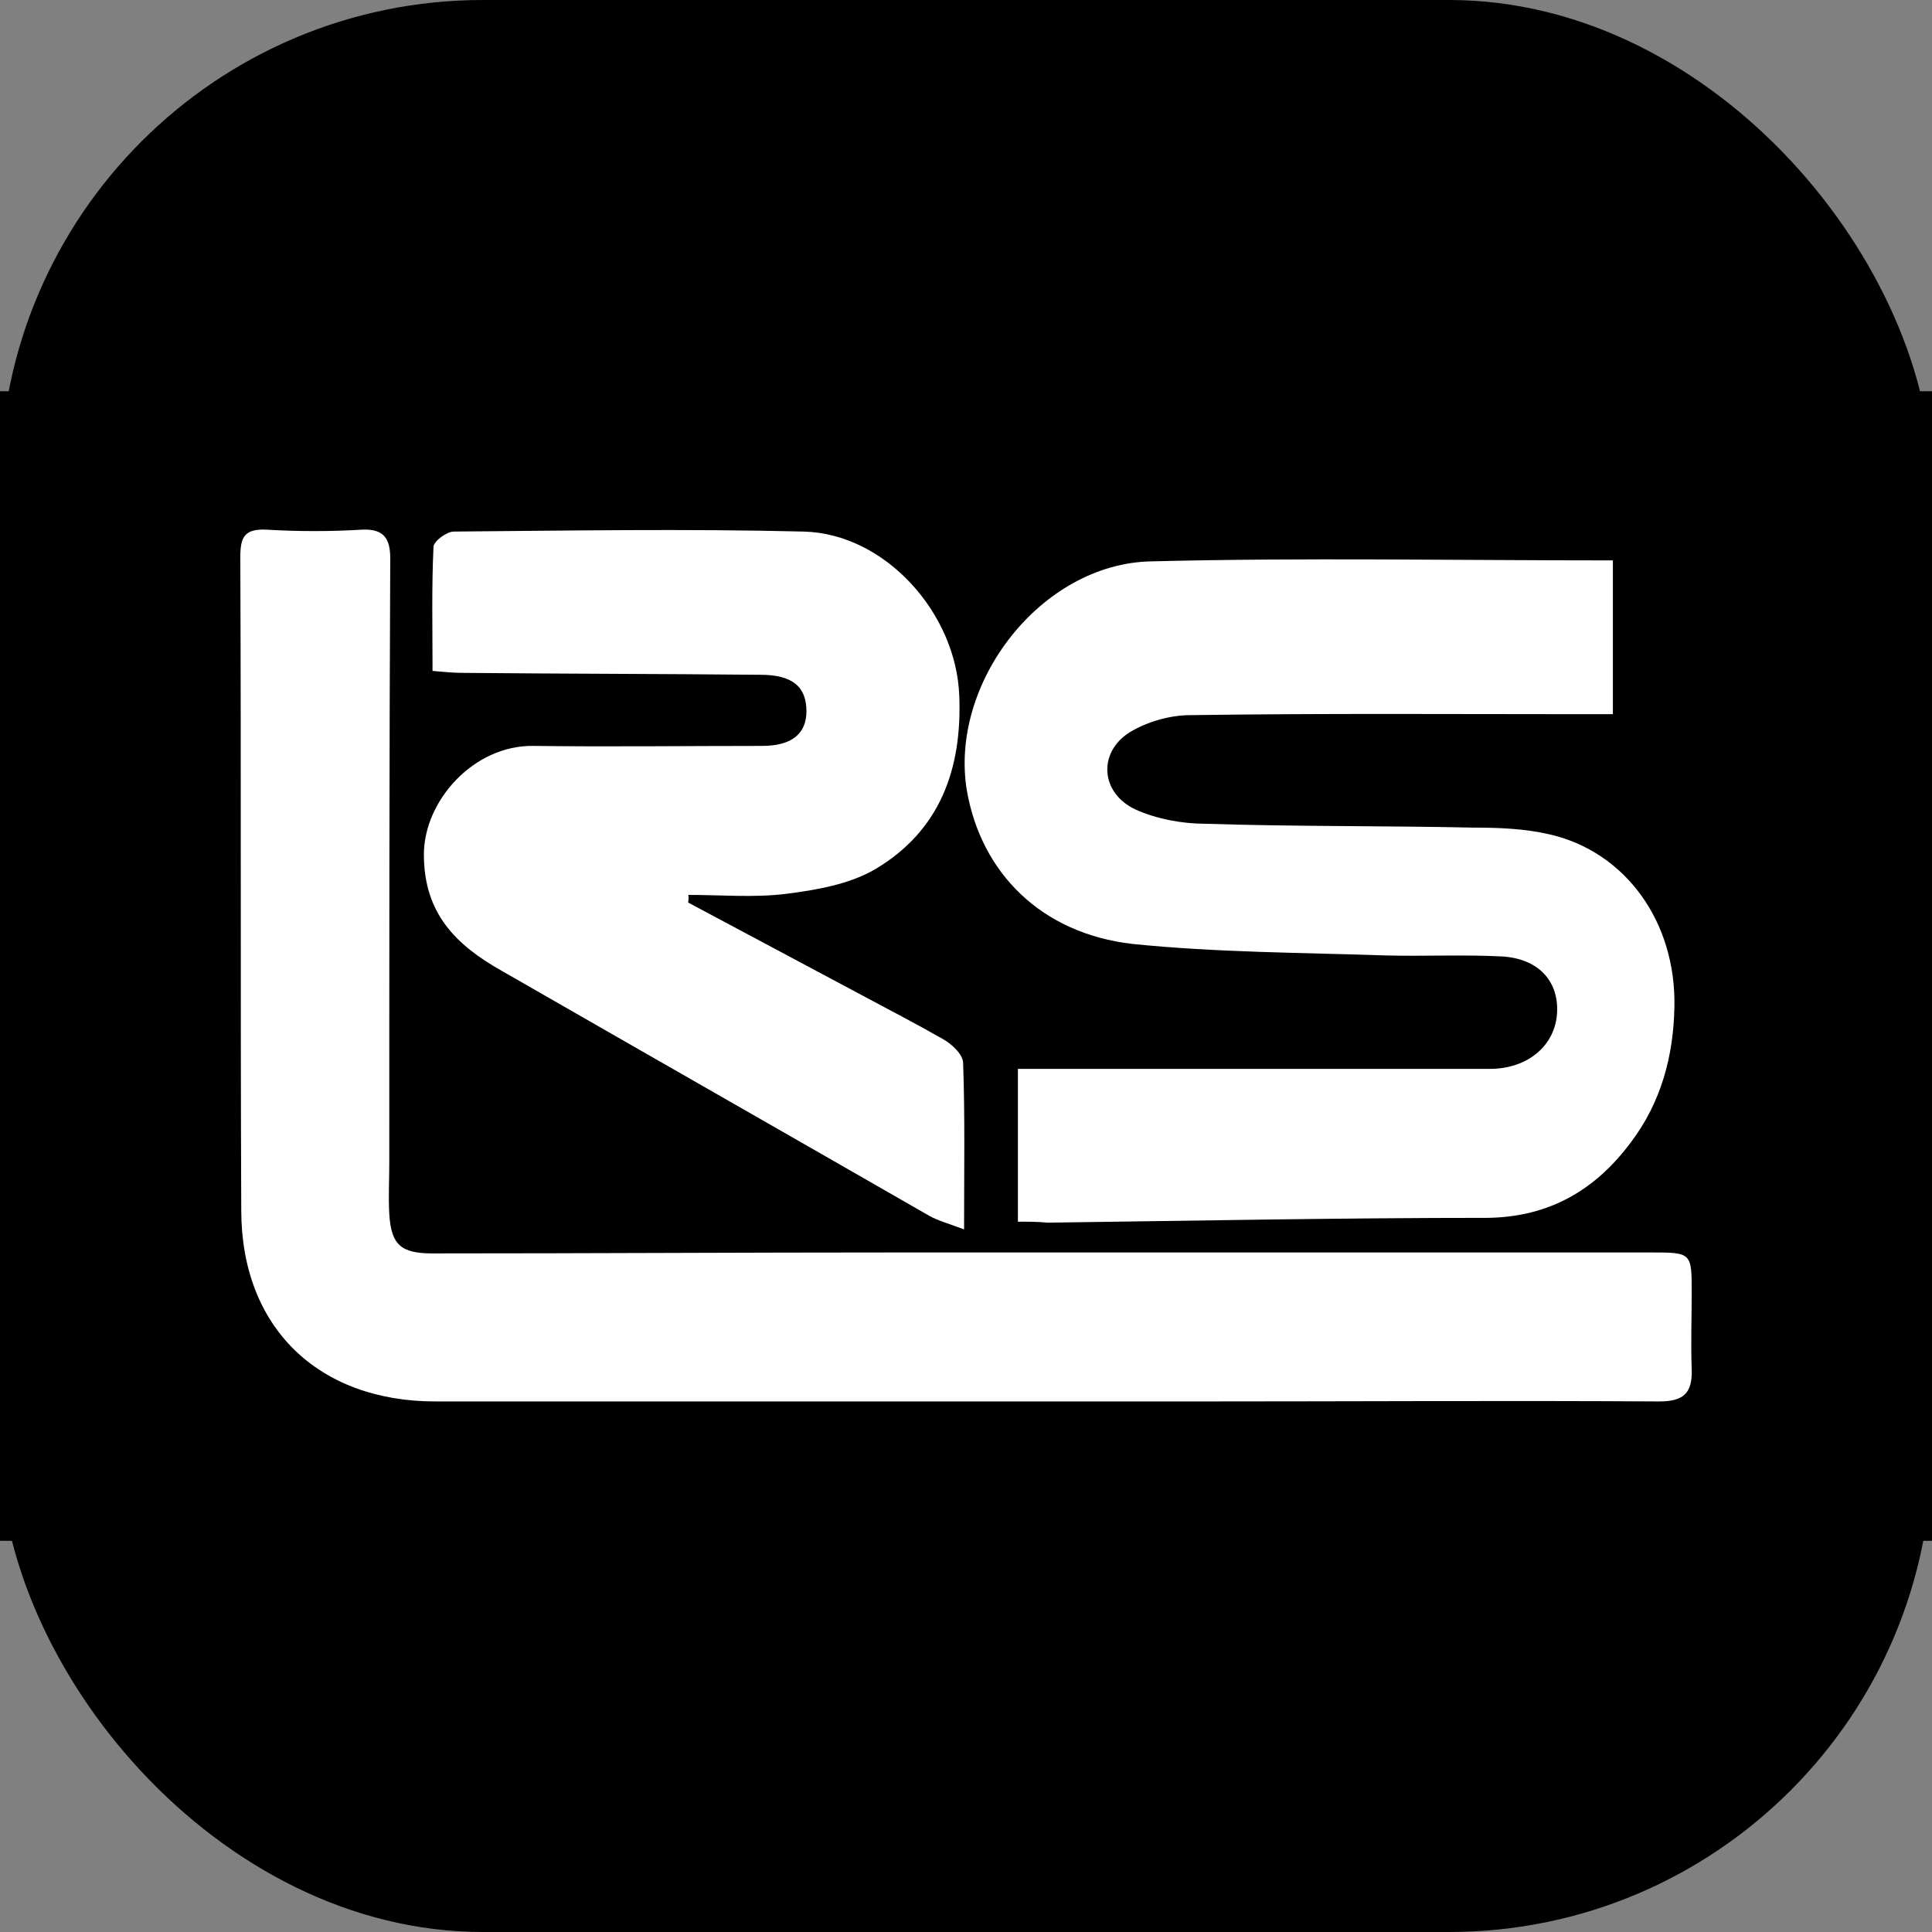
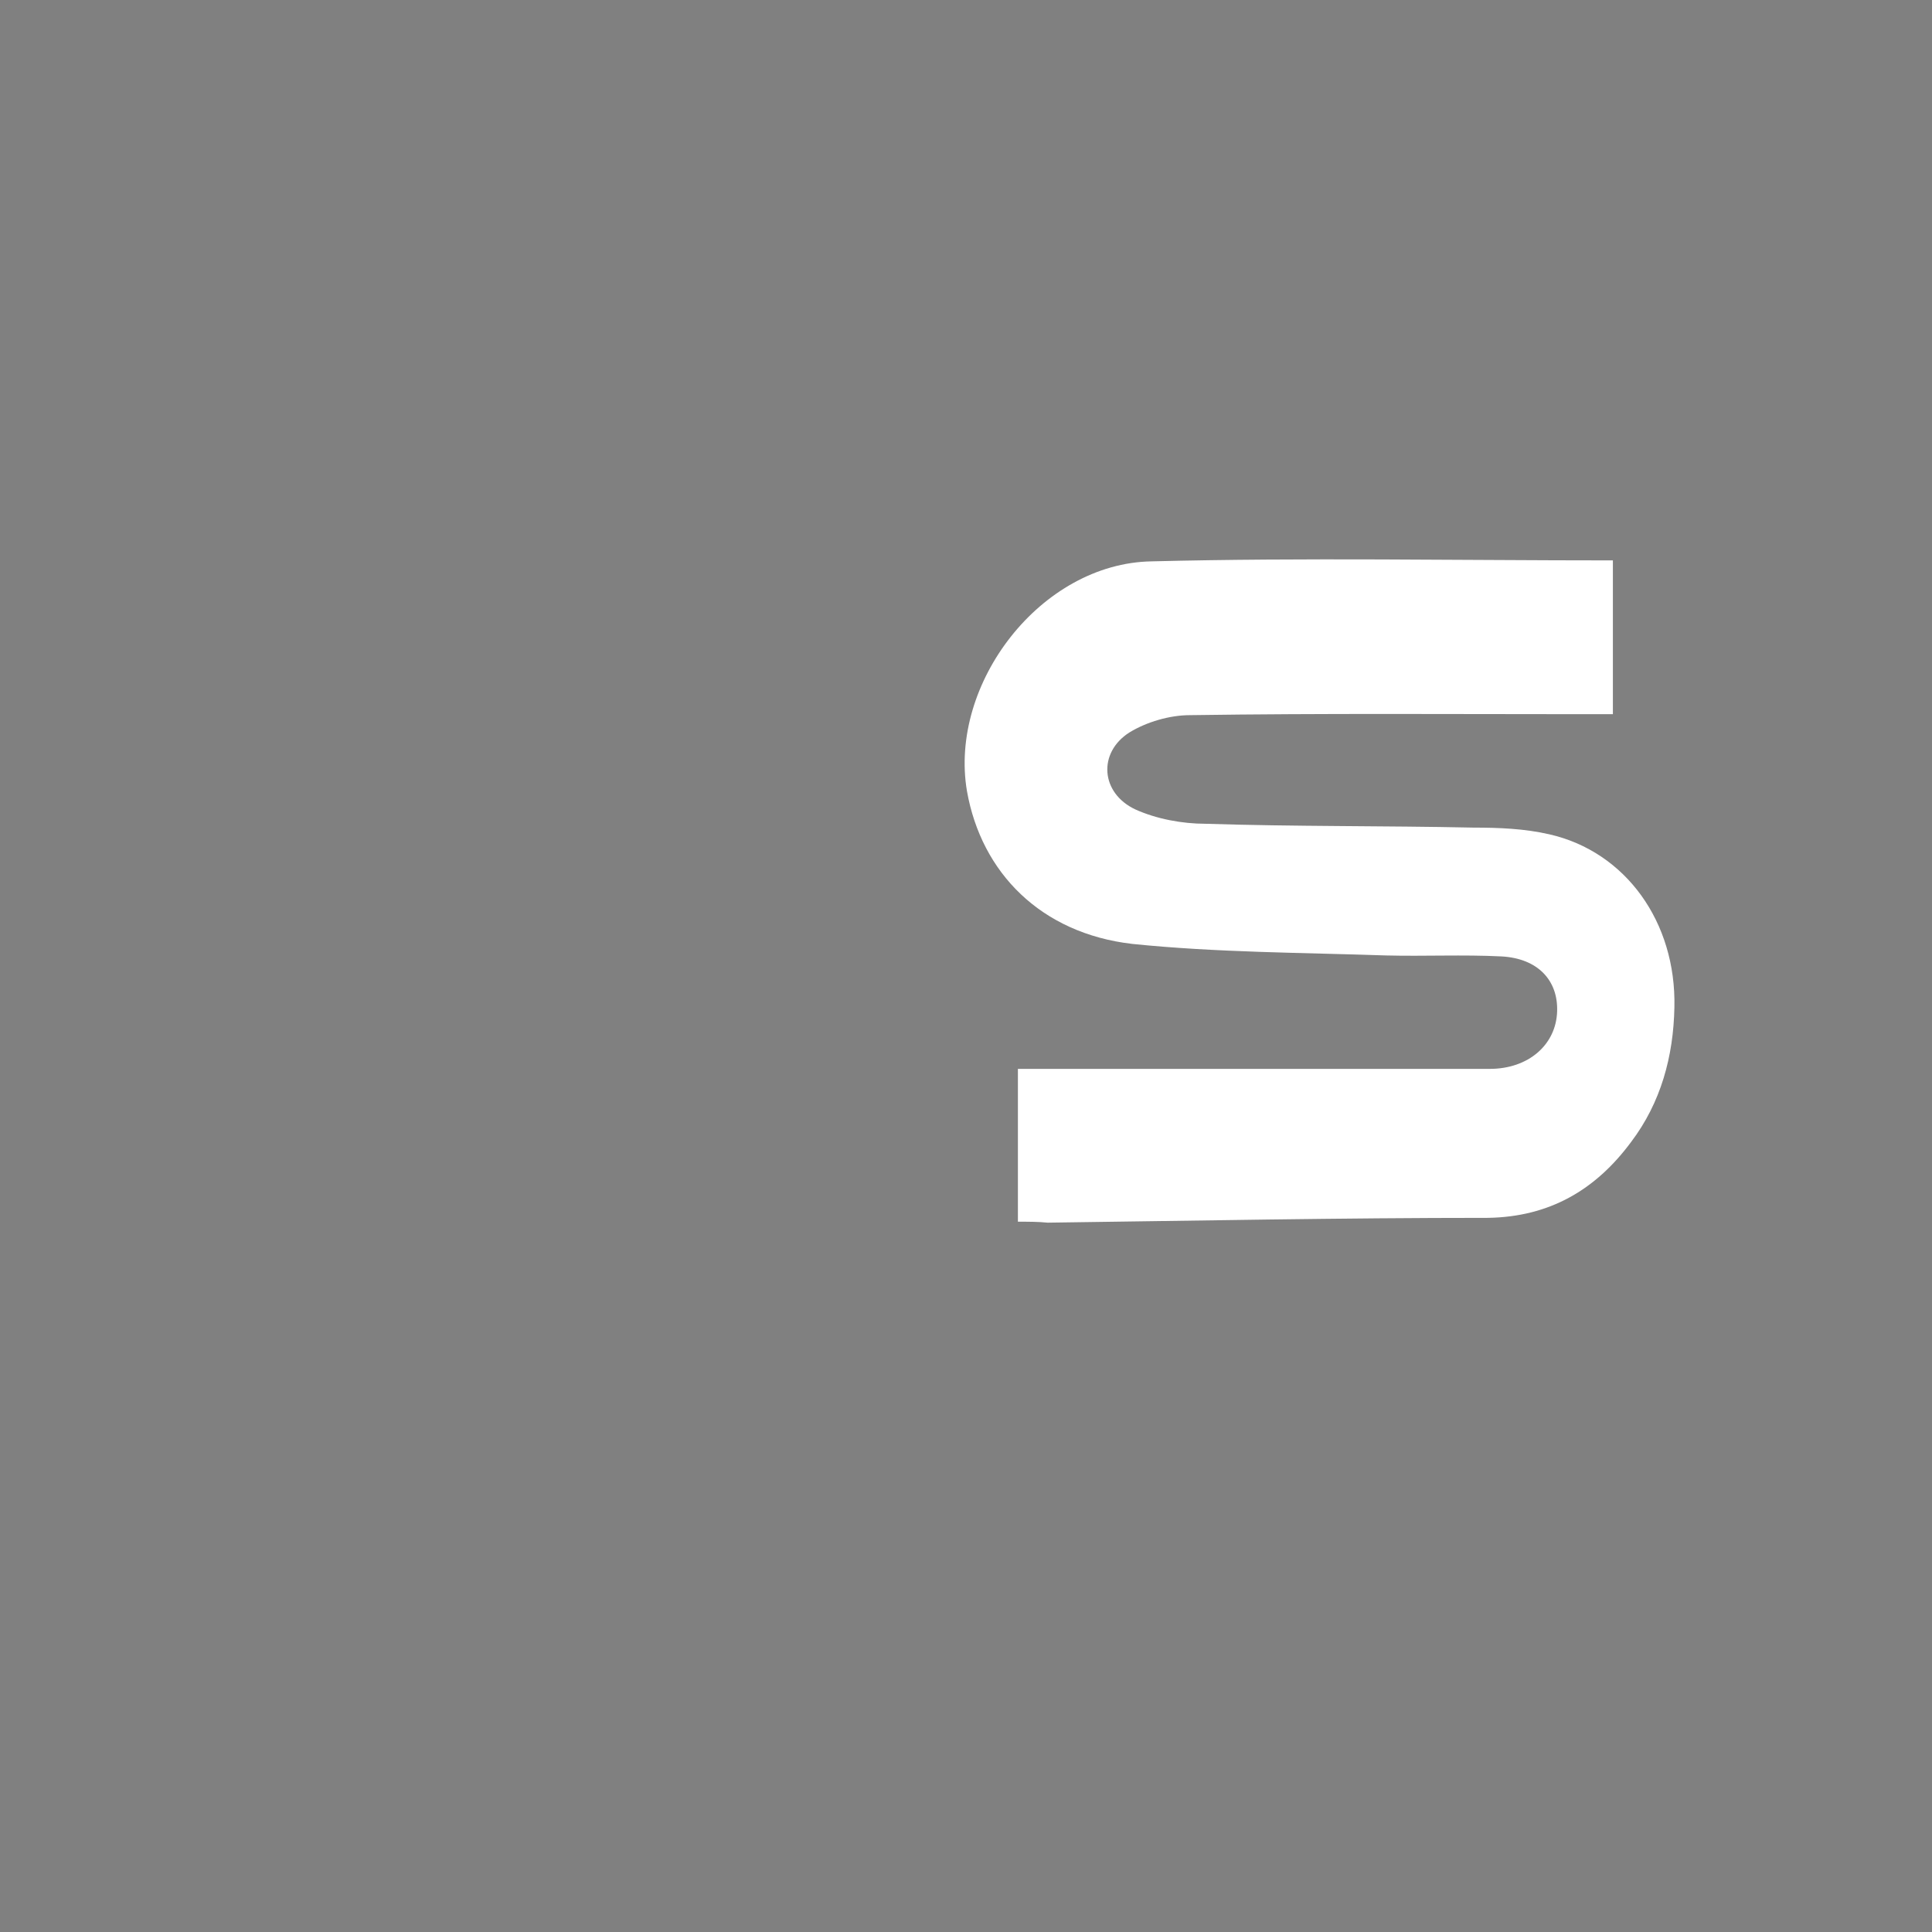
<svg xmlns="http://www.w3.org/2000/svg" width="400" height="400" viewBox="0 0 400 400" fill="none">
  <rect x="0" y="0" width="400" height="400" fill="#808080" stroke="none" />
-   <rect width="400" height="400" rx="100" fill="black" />
-   <path d="M400 81C400 160.204 400 239.408 400 319.01C266.667 319.01 133.532 319.01 0 319.01C0 239.806 0 160.602 0 81C133.134 81 266.269 81 400 81ZM214.726 290.154C226.07 290.154 237.413 290.154 248.557 290.154C280.199 290.154 311.642 290.154 343.284 290.154C348.458 290.154 350.448 288.562 350.05 283.388C349.851 278.214 350.05 272.841 350.05 267.667C350.05 259.308 350.05 259.308 341.493 259.308C289.552 259.308 237.811 259.308 185.871 259.308C153.632 259.308 121.592 259.507 89.353 259.507C82.985 259.507 80.995 257.716 80.398 251.348C80.199 247.766 80.398 244.383 80.398 240.801C80.398 199.01 80.597 157.418 80.597 115.627C80.597 111.647 79.403 109.458 74.826 109.657C68.259 109.856 61.492 110.055 54.925 109.657C50.348 109.458 49.353 111.249 49.552 115.428C49.751 160.403 49.552 205.577 49.751 250.552C49.751 274.632 65.672 289.955 89.95 290.154C131.542 290.154 173.134 290.154 214.726 290.154ZM210.746 252.94C212.935 252.94 214.925 252.94 217.114 252.94C247.562 252.542 278.01 251.945 308.259 251.945C321.194 251.945 330.746 246.174 337.91 236.224C344.08 228.065 346.667 218.512 346.866 208.363C347.264 190.851 336.716 176.124 320.995 172.542C315.821 171.348 310.647 171.149 305.274 171.149C286.766 170.751 268.259 170.95 249.751 170.353C244.776 170.154 239.602 169.358 235.224 167.368C228.06 164.184 227.264 155.826 234.03 151.448C237.612 149.259 242.388 147.866 246.567 147.866C273.831 147.468 301.095 147.667 328.557 147.667C330.547 147.667 332.736 147.667 334.129 147.667C334.129 136.522 334.129 126.373 334.129 115.826C301.891 115.826 270.249 115.229 238.607 116.025C215.721 116.622 196.617 141.299 200.398 163.587C203.383 180.502 215.721 193.04 234.627 195.229C251.94 197.219 269.652 197.02 287.164 197.617C295.124 197.816 303.085 197.418 311.045 197.816C318.408 198.214 322.786 202.791 322.587 209.159C322.189 216.124 316.617 221.099 308.657 221.099C278.408 221.099 248.159 221.099 217.91 221.099C215.721 221.099 213.731 221.099 210.945 221.099C210.746 231.846 210.746 241.796 210.746 252.94ZM142.488 186.871C142.488 186.274 142.687 185.876 142.687 185.279C149.453 185.279 156.219 185.876 162.786 185.08C169.154 184.284 176.119 183.09 181.493 179.905C194.627 171.945 199.403 159.209 198.806 144.085C198.01 126.97 183.483 110.453 166.567 110.055C142.488 109.458 118.209 109.856 94.129 110.055C92.736 110.055 89.95 112.045 89.95 113.239C89.552 121.796 89.751 130.154 89.751 138.91C92.338 139.109 93.93 139.308 95.721 139.308C116.418 139.507 137.114 139.507 157.612 139.706C164.179 139.706 167.164 142.095 167.164 147.269C167.164 152.045 164.179 154.433 158.01 154.433C142.289 154.433 126.368 154.831 110.647 154.433C98.308 154.234 87.96 165.776 87.96 176.92C87.96 189.06 94.527 195.627 104.08 201C133.731 217.915 163.184 234.831 192.637 251.746C194.428 252.741 196.617 253.338 199.801 254.532C199.801 242.194 200 231.249 199.602 220.104C199.602 218.313 197.214 216.124 195.423 215.129C189.851 211.746 184.279 208.96 178.507 205.975C166.368 199.607 154.428 193.239 142.488 186.871Z" fill="black" />
-   <path d="M214.726 290.154C173.134 290.154 131.741 290.154 90.149 290.154C65.871 290.154 49.95 274.831 49.95 250.552C49.751 205.577 49.95 160.403 49.751 115.428C49.751 111.249 50.547 109.458 55.124 109.657C61.691 110.055 68.458 110.055 75.025 109.657C79.602 109.458 80.796 111.647 80.796 115.627C80.597 157.418 80.597 199.01 80.597 240.801C80.597 244.383 80.398 247.766 80.597 251.348C80.995 257.716 82.985 259.507 89.552 259.507C121.791 259.507 153.831 259.308 186.07 259.308C238.01 259.308 289.751 259.308 341.692 259.308C350.249 259.308 350.249 259.308 350.249 267.667C350.249 272.841 350.05 278.214 350.249 283.388C350.448 288.562 348.458 290.154 343.483 290.154C311.841 289.955 280.398 290.154 248.756 290.154C237.214 290.154 225.871 290.154 214.726 290.154Z" fill="white" />
  <path d="M210.746 252.94C210.746 241.995 210.746 231.846 210.746 221.299C213.532 221.299 215.721 221.299 217.711 221.299C247.96 221.299 278.209 221.299 308.458 221.299C316.418 221.299 322.189 216.323 322.388 209.358C322.587 202.99 318.408 198.413 310.846 198.015C302.886 197.617 294.925 198.015 286.965 197.816C269.453 197.219 251.94 197.219 234.428 195.428C215.522 193.239 203.184 180.702 200.199 163.786C196.418 141.498 215.522 116.622 238.408 116.224C270.05 115.428 301.493 116.025 333.93 116.025C333.93 126.373 333.93 136.721 333.93 147.866C332.338 147.866 330.348 147.866 328.358 147.866C301.095 147.866 273.831 147.667 246.368 148.065C242.189 148.065 237.413 149.458 233.831 151.647C227.264 155.826 227.861 164.184 235.025 167.567C239.403 169.557 244.776 170.552 249.552 170.552C268.06 171.149 286.567 170.95 305.075 171.348C310.249 171.348 315.622 171.547 320.796 172.741C336.517 176.323 347.065 190.851 346.667 208.562C346.468 218.711 343.881 228.264 337.711 236.423C330.348 246.373 320.796 251.945 308.06 252.144C277.612 252.144 247.164 252.741 216.915 253.139C214.925 252.94 212.935 252.94 210.746 252.94Z" fill="white" />
-   <path d="M142.488 186.871C154.428 193.239 166.368 199.607 178.308 205.975C183.881 208.96 189.652 211.945 195.224 215.129C197.015 216.124 199.403 218.313 199.403 220.104C199.801 231.05 199.602 242.194 199.602 254.532C196.418 253.338 194.229 252.741 192.438 251.746C162.985 234.831 133.333 217.915 103.881 201C94.328 195.627 87.761 189.06 87.761 176.92C87.761 165.776 98.109 154.234 110.448 154.433C126.169 154.632 142.09 154.433 157.811 154.433C163.98 154.433 166.965 151.846 166.965 147.269C166.965 142.095 163.98 139.706 157.413 139.706C136.716 139.507 116.02 139.507 95.522 139.308C93.731 139.308 92.139 139.109 89.552 138.91C89.552 130.154 89.353 121.597 89.751 113.239C89.751 112.045 92.537 110.055 93.93 110.055C118.01 109.856 142.289 109.458 166.368 110.055C183.284 110.453 198.01 126.97 198.607 144.085C199.204 159.209 194.627 171.945 181.294 179.905C175.92 183.09 168.955 184.284 162.587 185.08C156.02 185.876 149.254 185.279 142.488 185.279C142.687 185.876 142.488 186.274 142.488 186.871Z" fill="white" />
</svg>